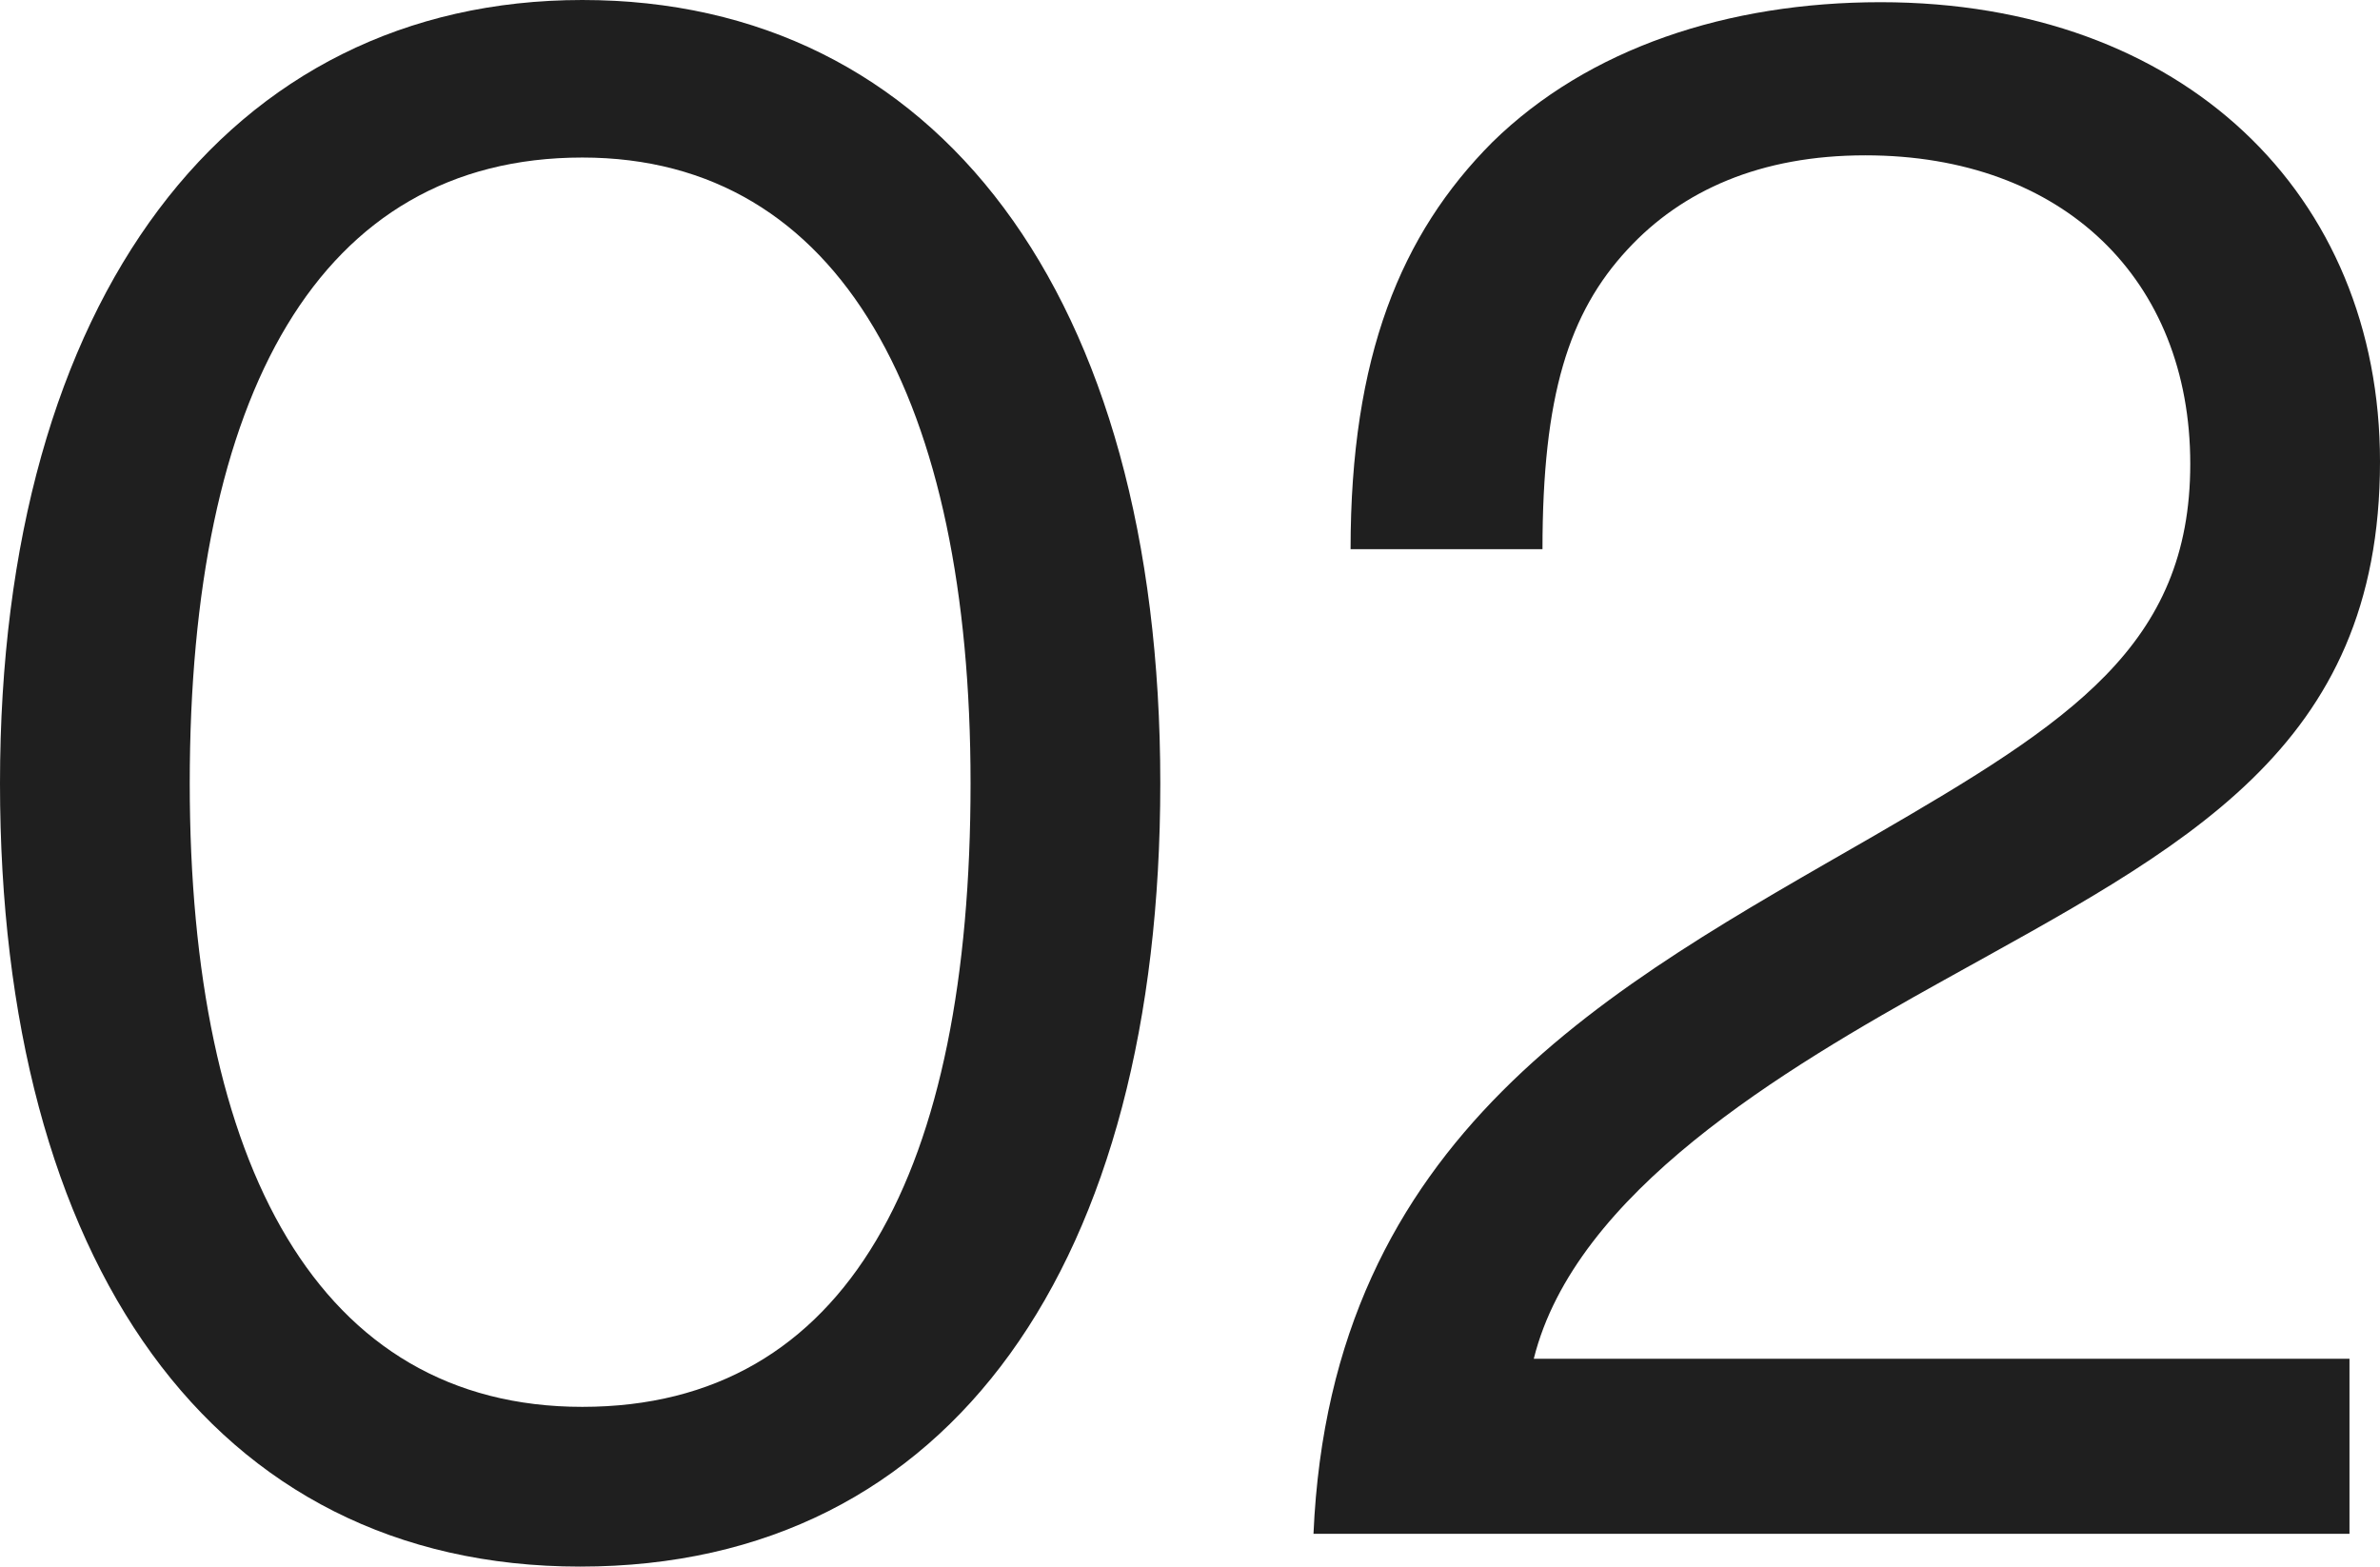
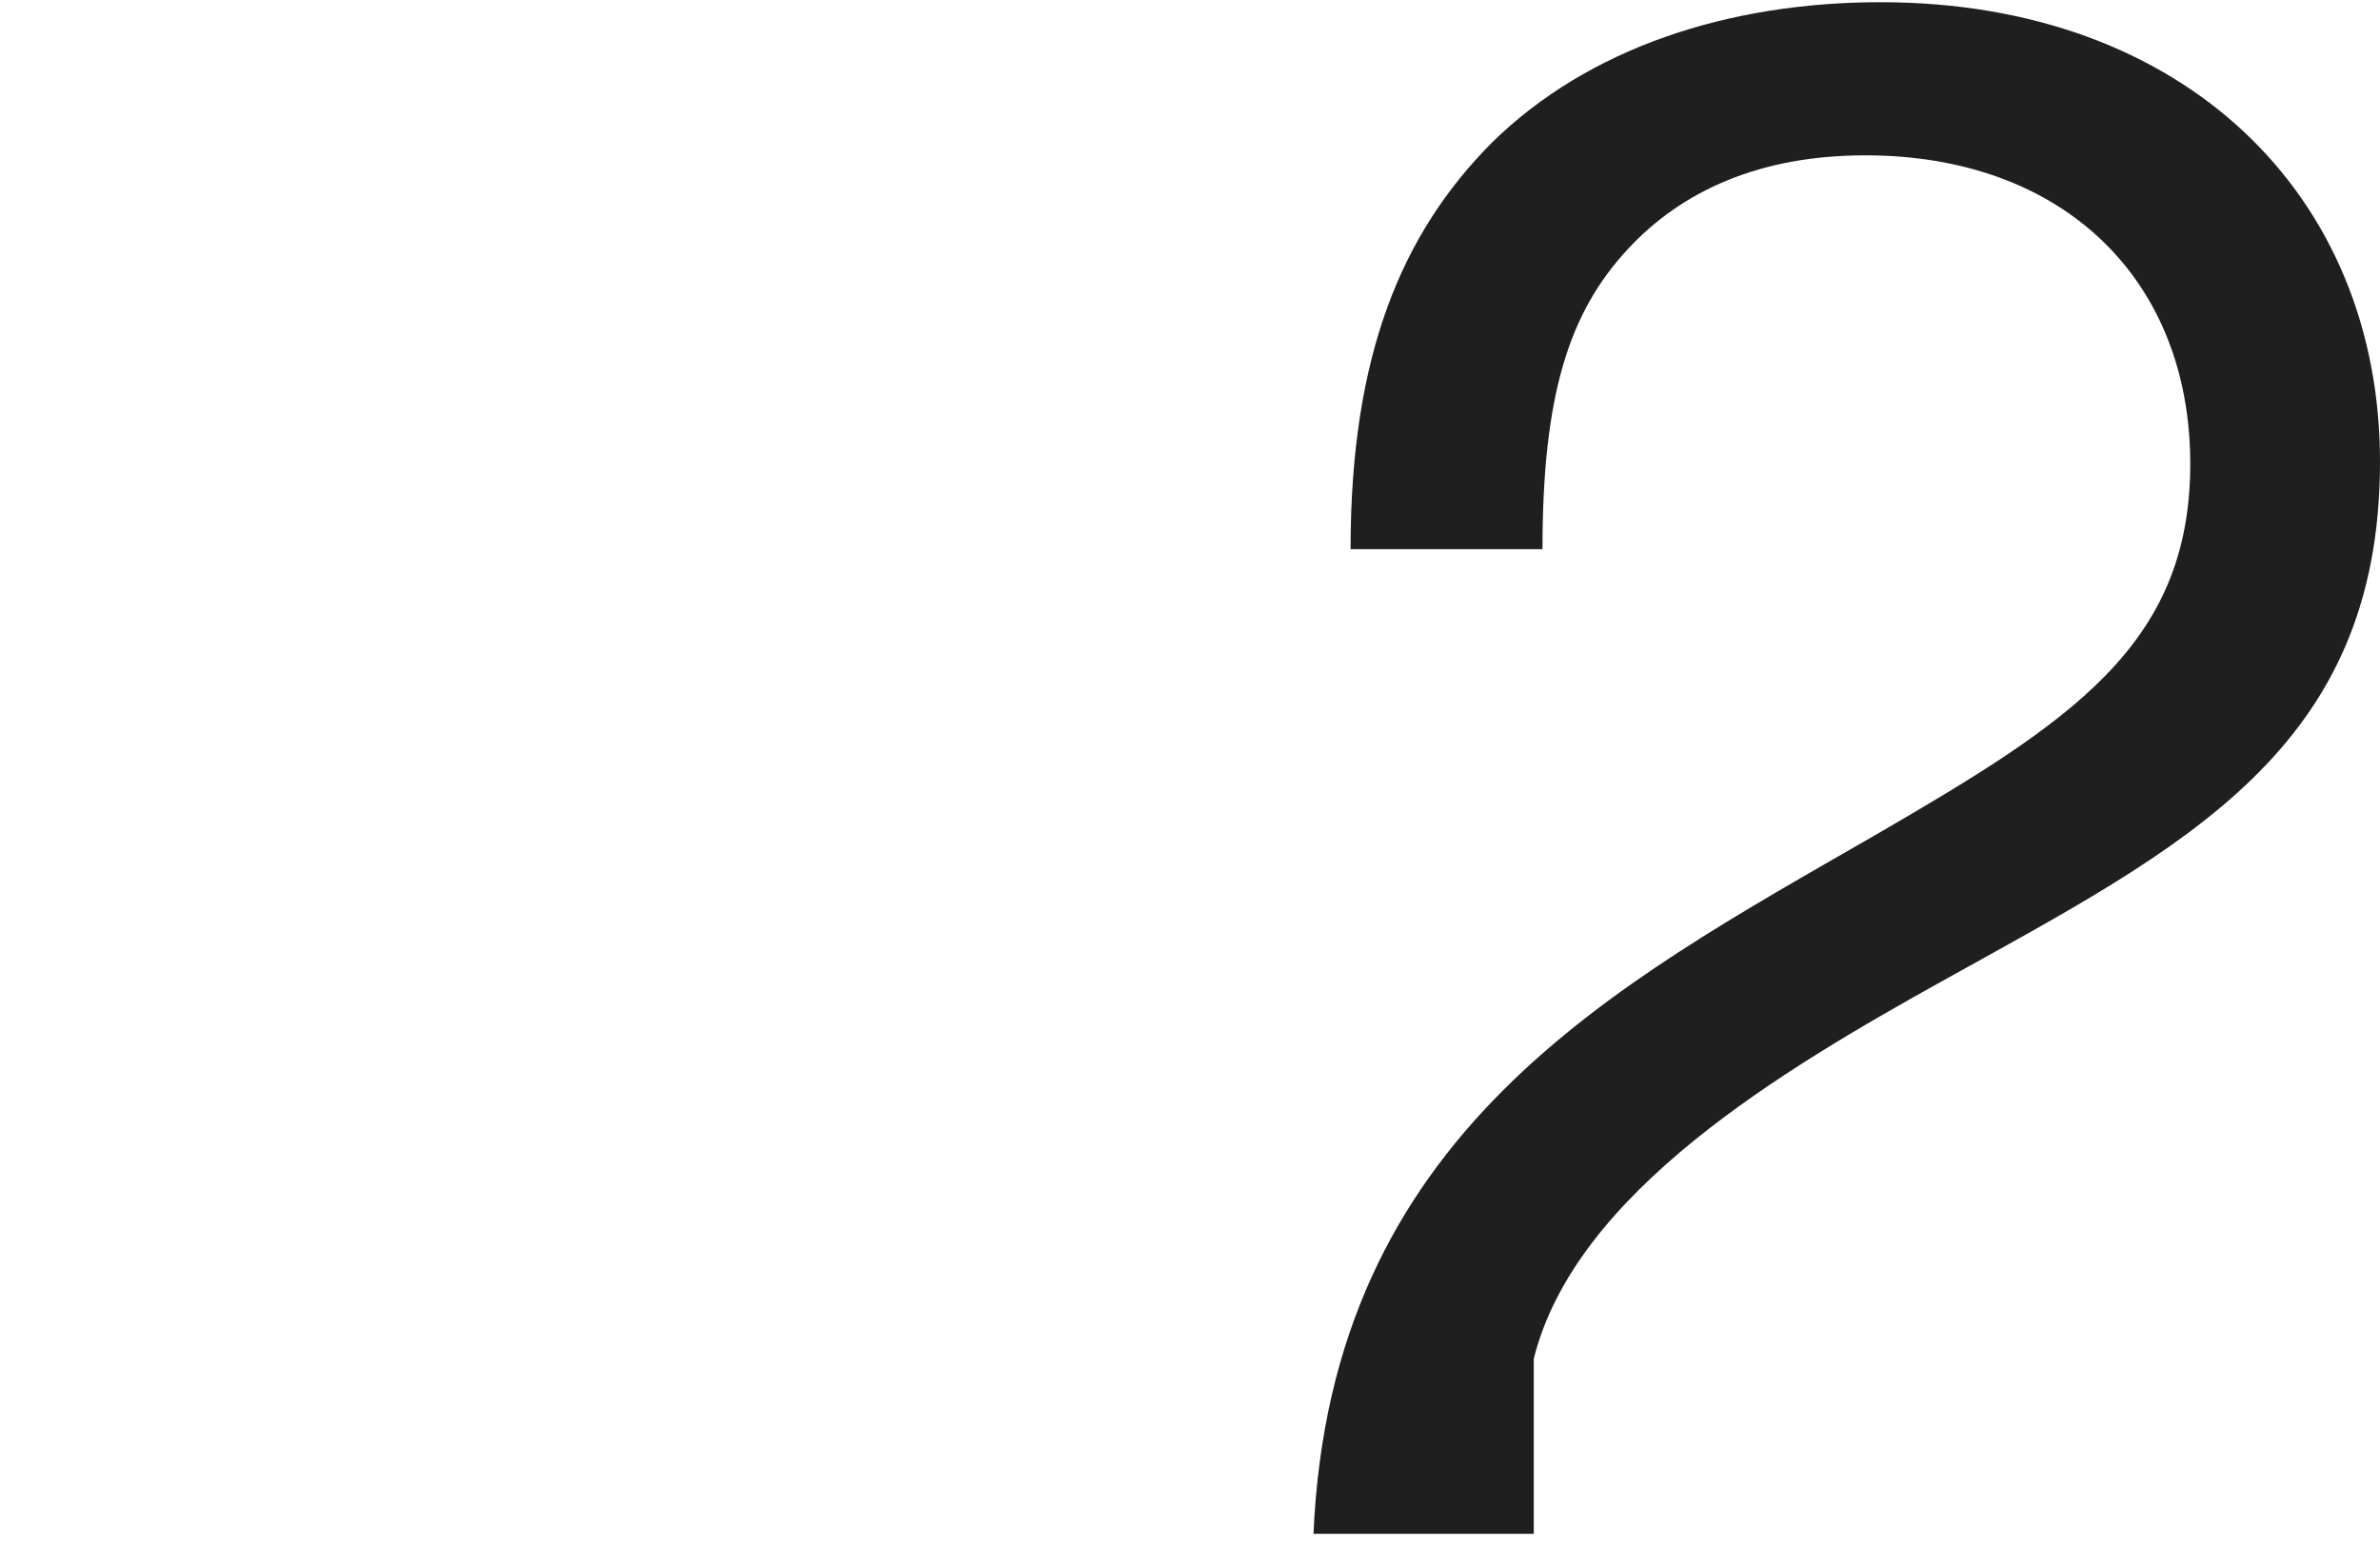
<svg xmlns="http://www.w3.org/2000/svg" width="79" height="52" viewBox="0 0 79 52" fill="none">
-   <path d="M19.257 52C7.022 52 0 41.832 0 26C0 9.877 7.601 0 19.329 0C31.058 0 38.514 9.732 38.514 26C38.514 41.832 31.637 52 19.257 52ZM19.329 46.698C28.162 46.698 32.216 38.855 32.216 26C32.216 13.363 27.945 5.229 19.329 5.229C10.57 5.229 6.298 13.145 6.298 26C6.298 38.637 10.57 46.698 19.329 46.698Z" fill="#1F1F1F" />
-   <path d="M43.599 50.911C44.178 37.62 53.517 32.754 62.204 27.743C68.72 23.966 72.702 21.425 72.702 15.397C72.702 9.296 68.503 5.156 61.915 5.156C58.44 5.156 55.834 6.318 54.024 8.279C52.069 10.386 51.2 13.145 51.2 18.229H44.83C44.83 11.838 46.495 7.771 49.535 4.721C52.721 1.598 57.354 0.073 62.422 0.073C72.484 0.073 79 6.464 79 15.324C79 24.911 72.484 28.106 64.521 32.536C59.164 35.514 52.286 39.581 50.911 45.101H77.987V50.911H43.599Z" fill="#1F1F1F" />
+   <path d="M43.599 50.911C44.178 37.62 53.517 32.754 62.204 27.743C68.72 23.966 72.702 21.425 72.702 15.397C72.702 9.296 68.503 5.156 61.915 5.156C58.44 5.156 55.834 6.318 54.024 8.279C52.069 10.386 51.2 13.145 51.2 18.229H44.83C44.83 11.838 46.495 7.771 49.535 4.721C52.721 1.598 57.354 0.073 62.422 0.073C72.484 0.073 79 6.464 79 15.324C79 24.911 72.484 28.106 64.521 32.536C59.164 35.514 52.286 39.581 50.911 45.101V50.911H43.599Z" fill="#1F1F1F" />
</svg>